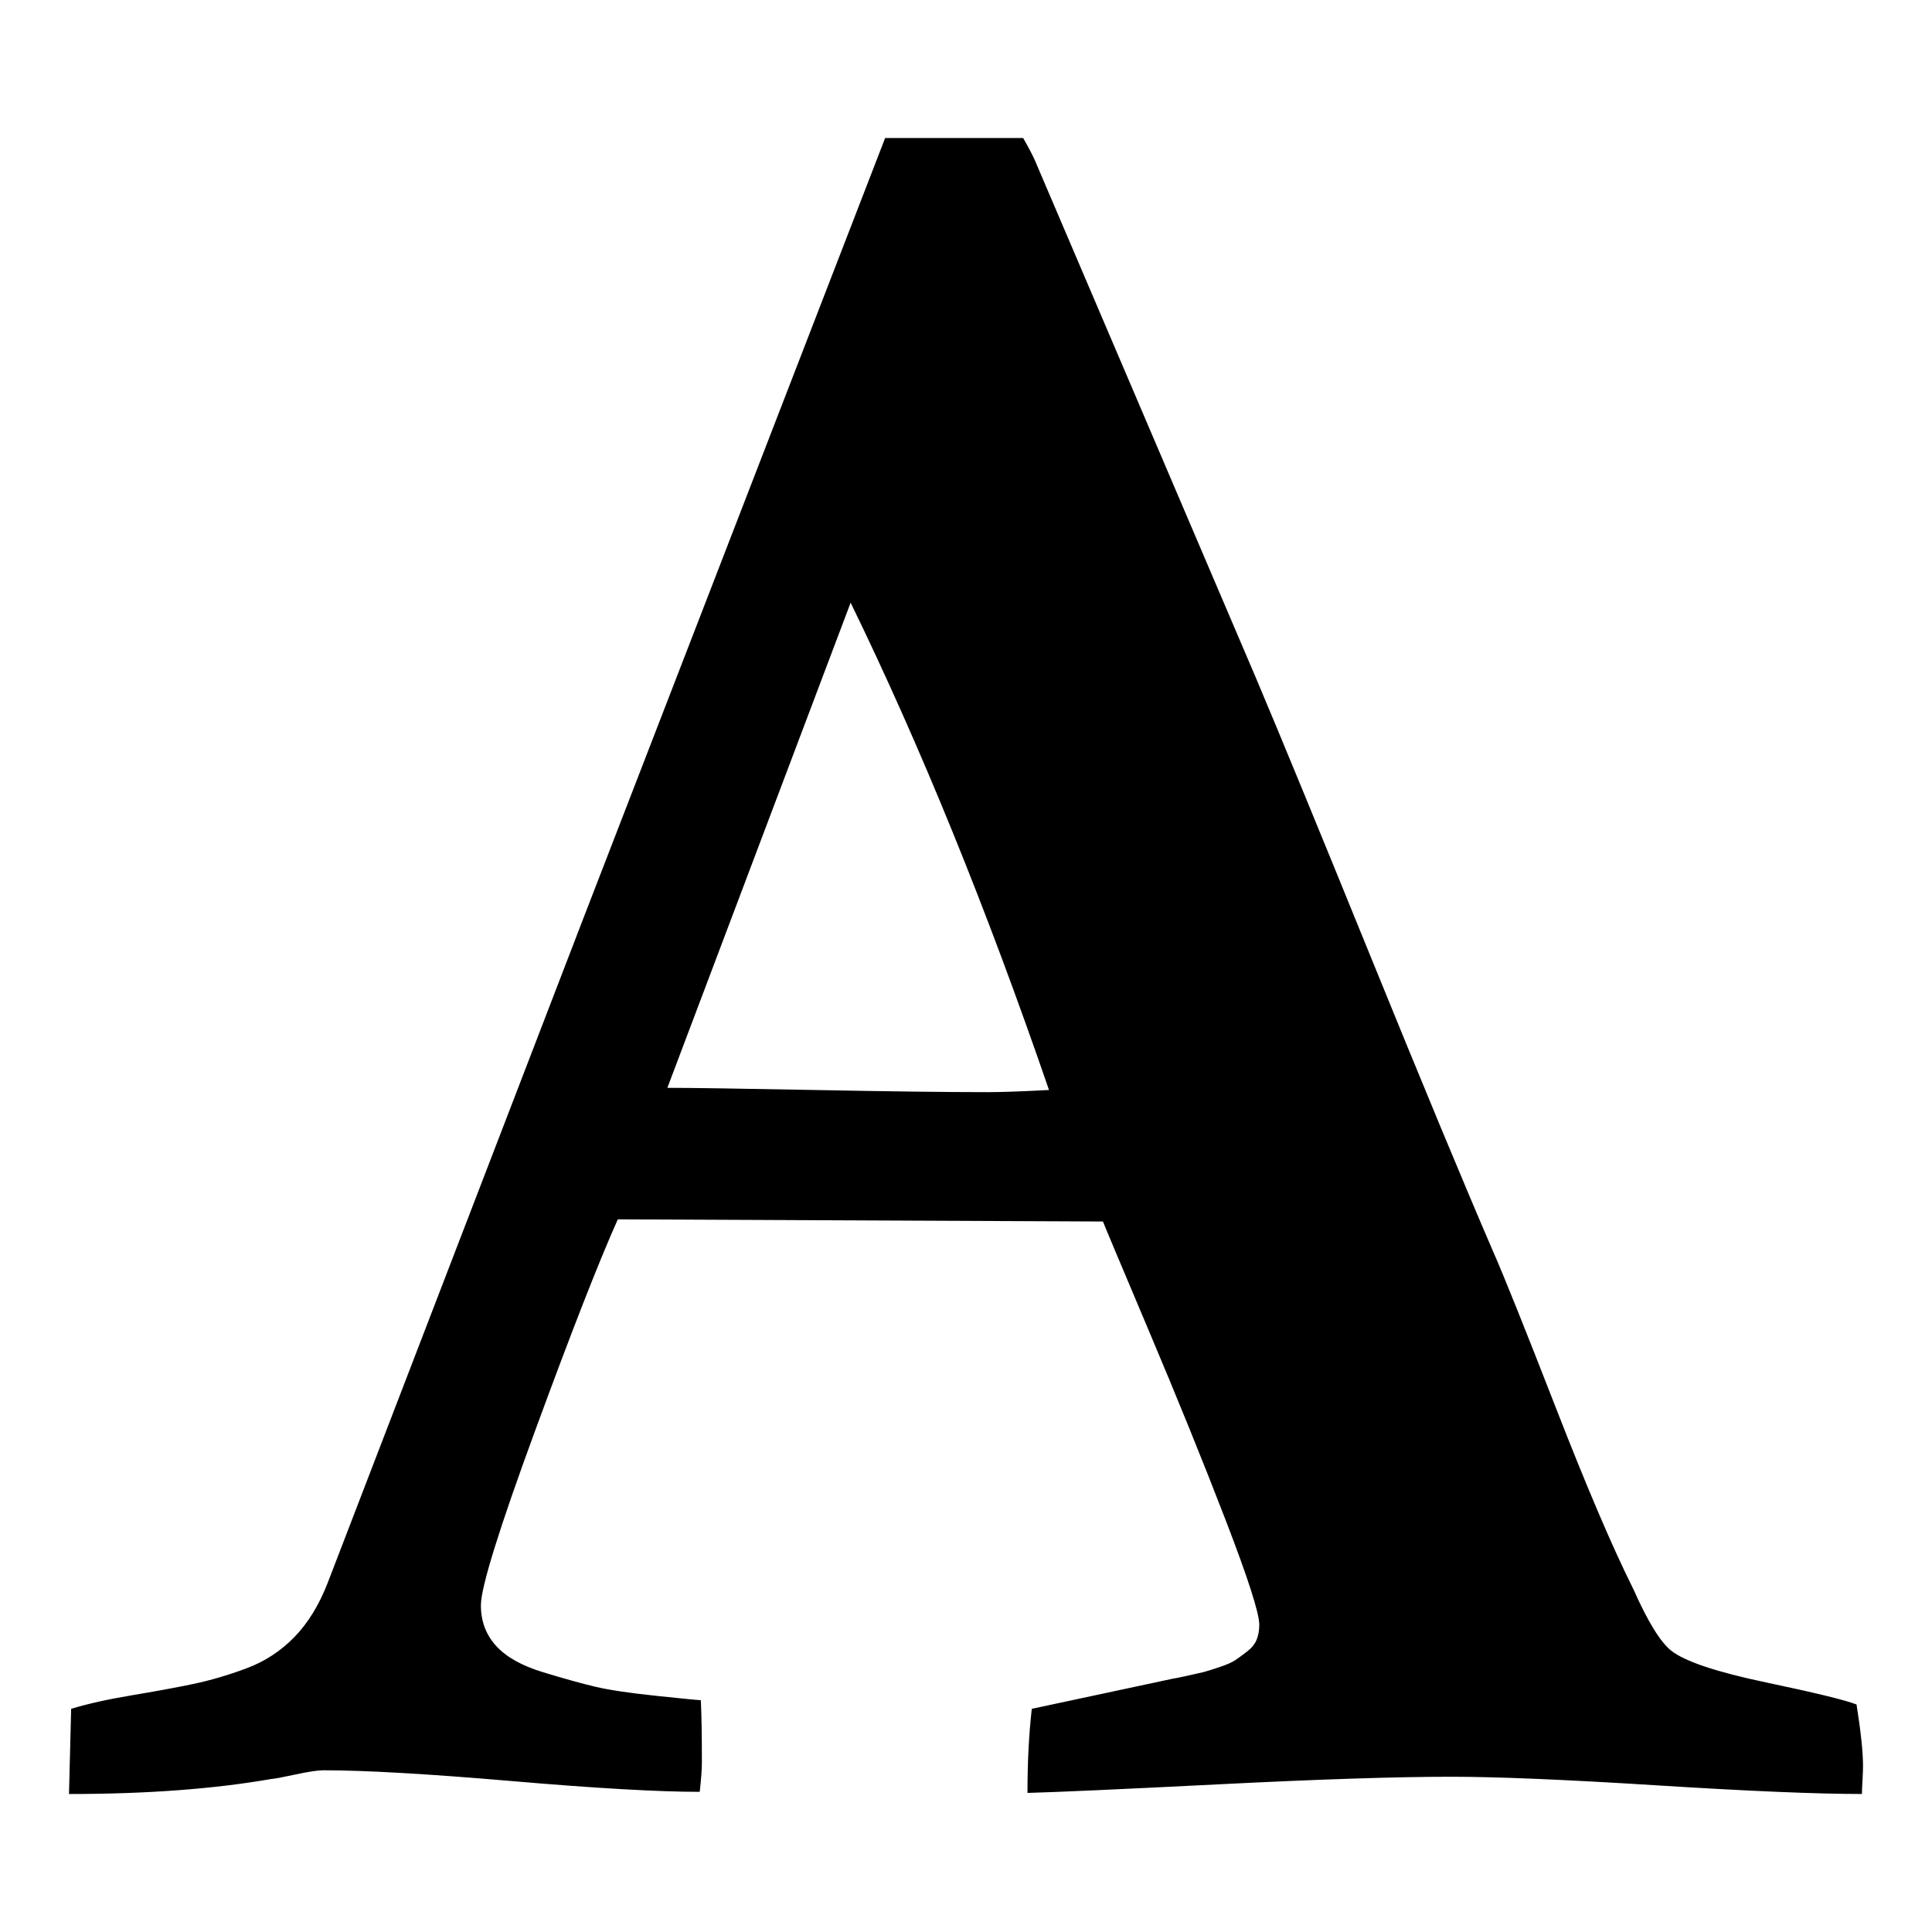
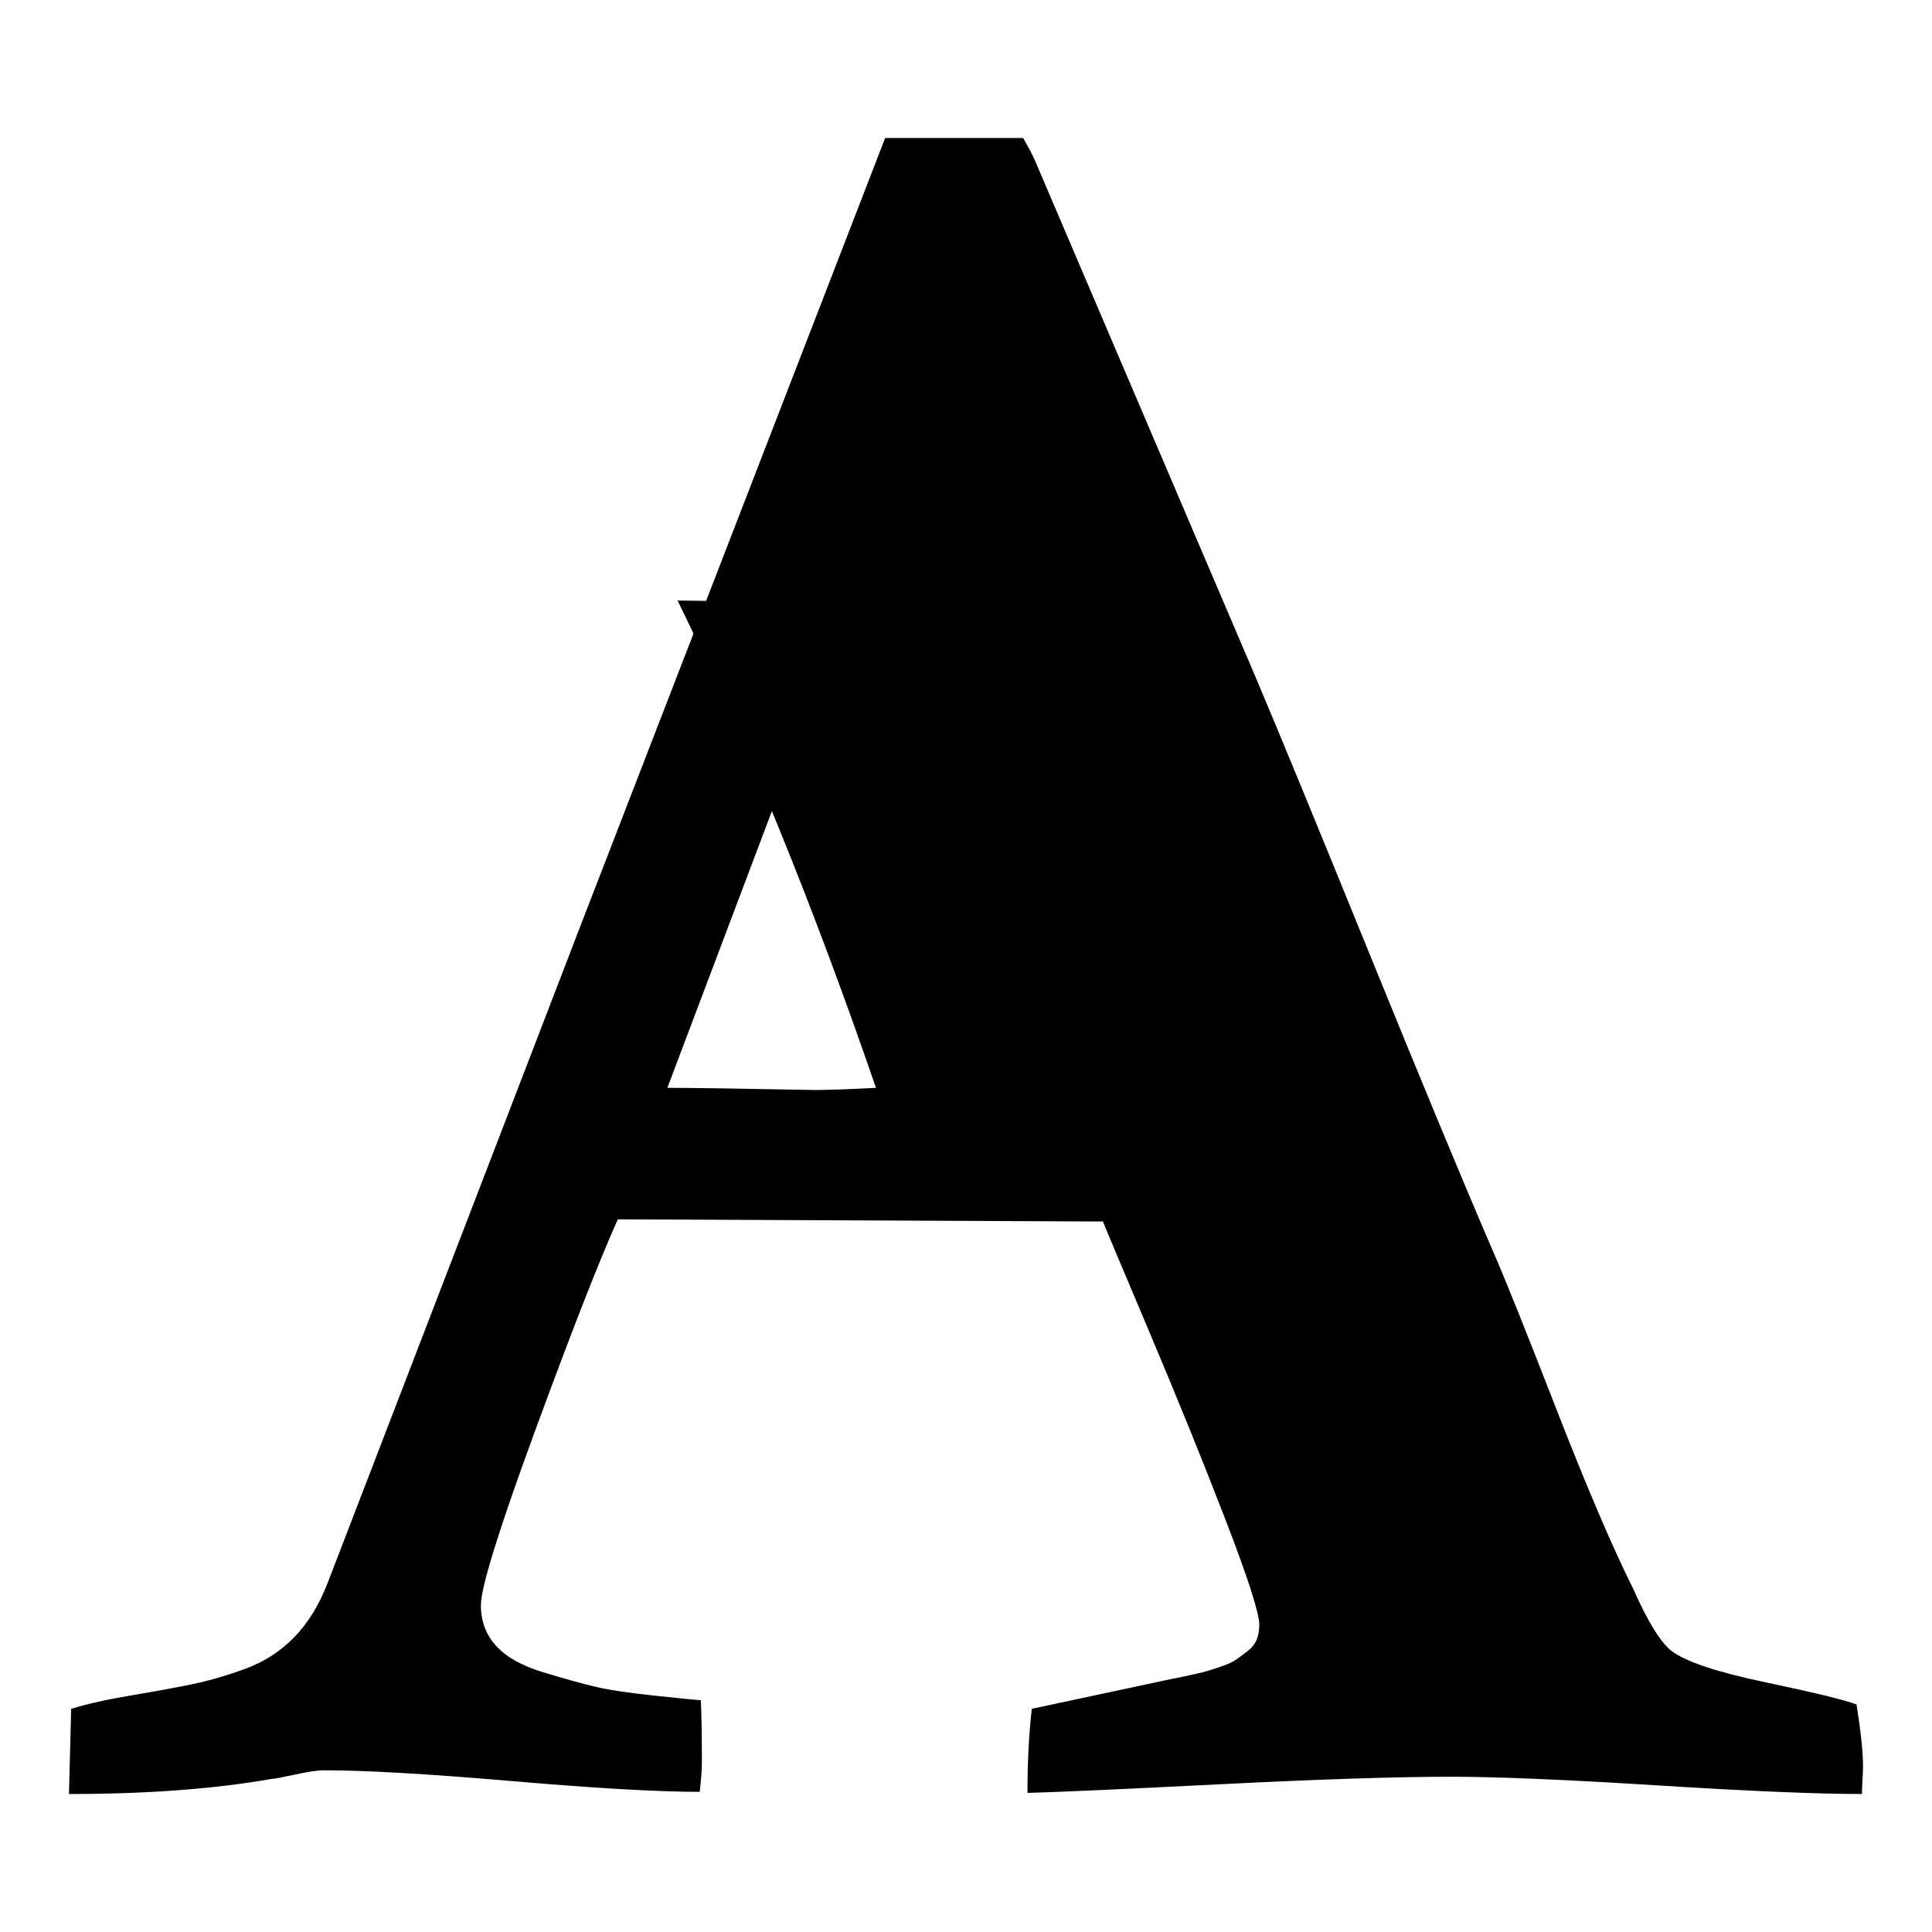
<svg xmlns="http://www.w3.org/2000/svg" version="1.1" width="128" height="128" viewBox="0 0 128 128">
  <title>font</title>
-   <path d="M56.357 39.929l-12.143 32.143q2.357 0 9.75 0.143t11.464 0.143q1.357 0 4.071-0.143-6.214-18.071-13.143-32.286zM4.571 118.857l0.143-5.643q1.643-0.5 4-0.893t4.071-0.75 3.536-1.036 3.179-2.071 2.214-3.607l16.929-44 20-51.714h9.143q0.571 1 0.786 1.5l14.643 34.286q2.357 5.571 7.571 18.393t8.143 19.607q1.071 2.429 4.143 10.321t5.143 12.036q1.429 3.214 2.5 4.071 1.357 1.071 6.286 2.107t6 1.464q0.429 2.714 0.429 4.071 0 0.357-0.036 0.964t-0.036 0.893q-4.5 0-13.571-0.571t-13.643-0.571q-5.429 0-15.357 0.5t-12.714 0.571q0-3.071 0.286-5.571l9.357-2q0.071 0 0.893-0.179t1.107-0.25 1.036-0.321 1.071-0.464 0.786-0.571 0.643-0.786 0.179-1q0-1.143-2.214-6.893t-5.143-12.679-3-7.143l-32.143-0.143q-1.857 4.143-5.464 13.964t-3.607 11.607q0 1.571 1 2.679t3.107 1.75 3.464 0.964 4.071 0.607 2.929 0.286q0.071 1.357 0.071 4.143 0 0.643-0.143 1.929-4.143 0-12.464-0.714t-12.464-0.714q-0.571 0-1.893 0.286t-1.536 0.286q-5.714 1-13.429 1z" />
+   <path d="M56.357 39.929l-12.143 32.143q2.357 0 9.75 0.143q1.357 0 4.071-0.143-6.214-18.071-13.143-32.286zM4.571 118.857l0.143-5.643q1.643-0.5 4-0.893t4.071-0.75 3.536-1.036 3.179-2.071 2.214-3.607l16.929-44 20-51.714h9.143q0.571 1 0.786 1.5l14.643 34.286q2.357 5.571 7.571 18.393t8.143 19.607q1.071 2.429 4.143 10.321t5.143 12.036q1.429 3.214 2.5 4.071 1.357 1.071 6.286 2.107t6 1.464q0.429 2.714 0.429 4.071 0 0.357-0.036 0.964t-0.036 0.893q-4.5 0-13.571-0.571t-13.643-0.571q-5.429 0-15.357 0.5t-12.714 0.571q0-3.071 0.286-5.571l9.357-2q0.071 0 0.893-0.179t1.107-0.25 1.036-0.321 1.071-0.464 0.786-0.571 0.643-0.786 0.179-1q0-1.143-2.214-6.893t-5.143-12.679-3-7.143l-32.143-0.143q-1.857 4.143-5.464 13.964t-3.607 11.607q0 1.571 1 2.679t3.107 1.75 3.464 0.964 4.071 0.607 2.929 0.286q0.071 1.357 0.071 4.143 0 0.643-0.143 1.929-4.143 0-12.464-0.714t-12.464-0.714q-0.571 0-1.893 0.286t-1.536 0.286q-5.714 1-13.429 1z" />
</svg>